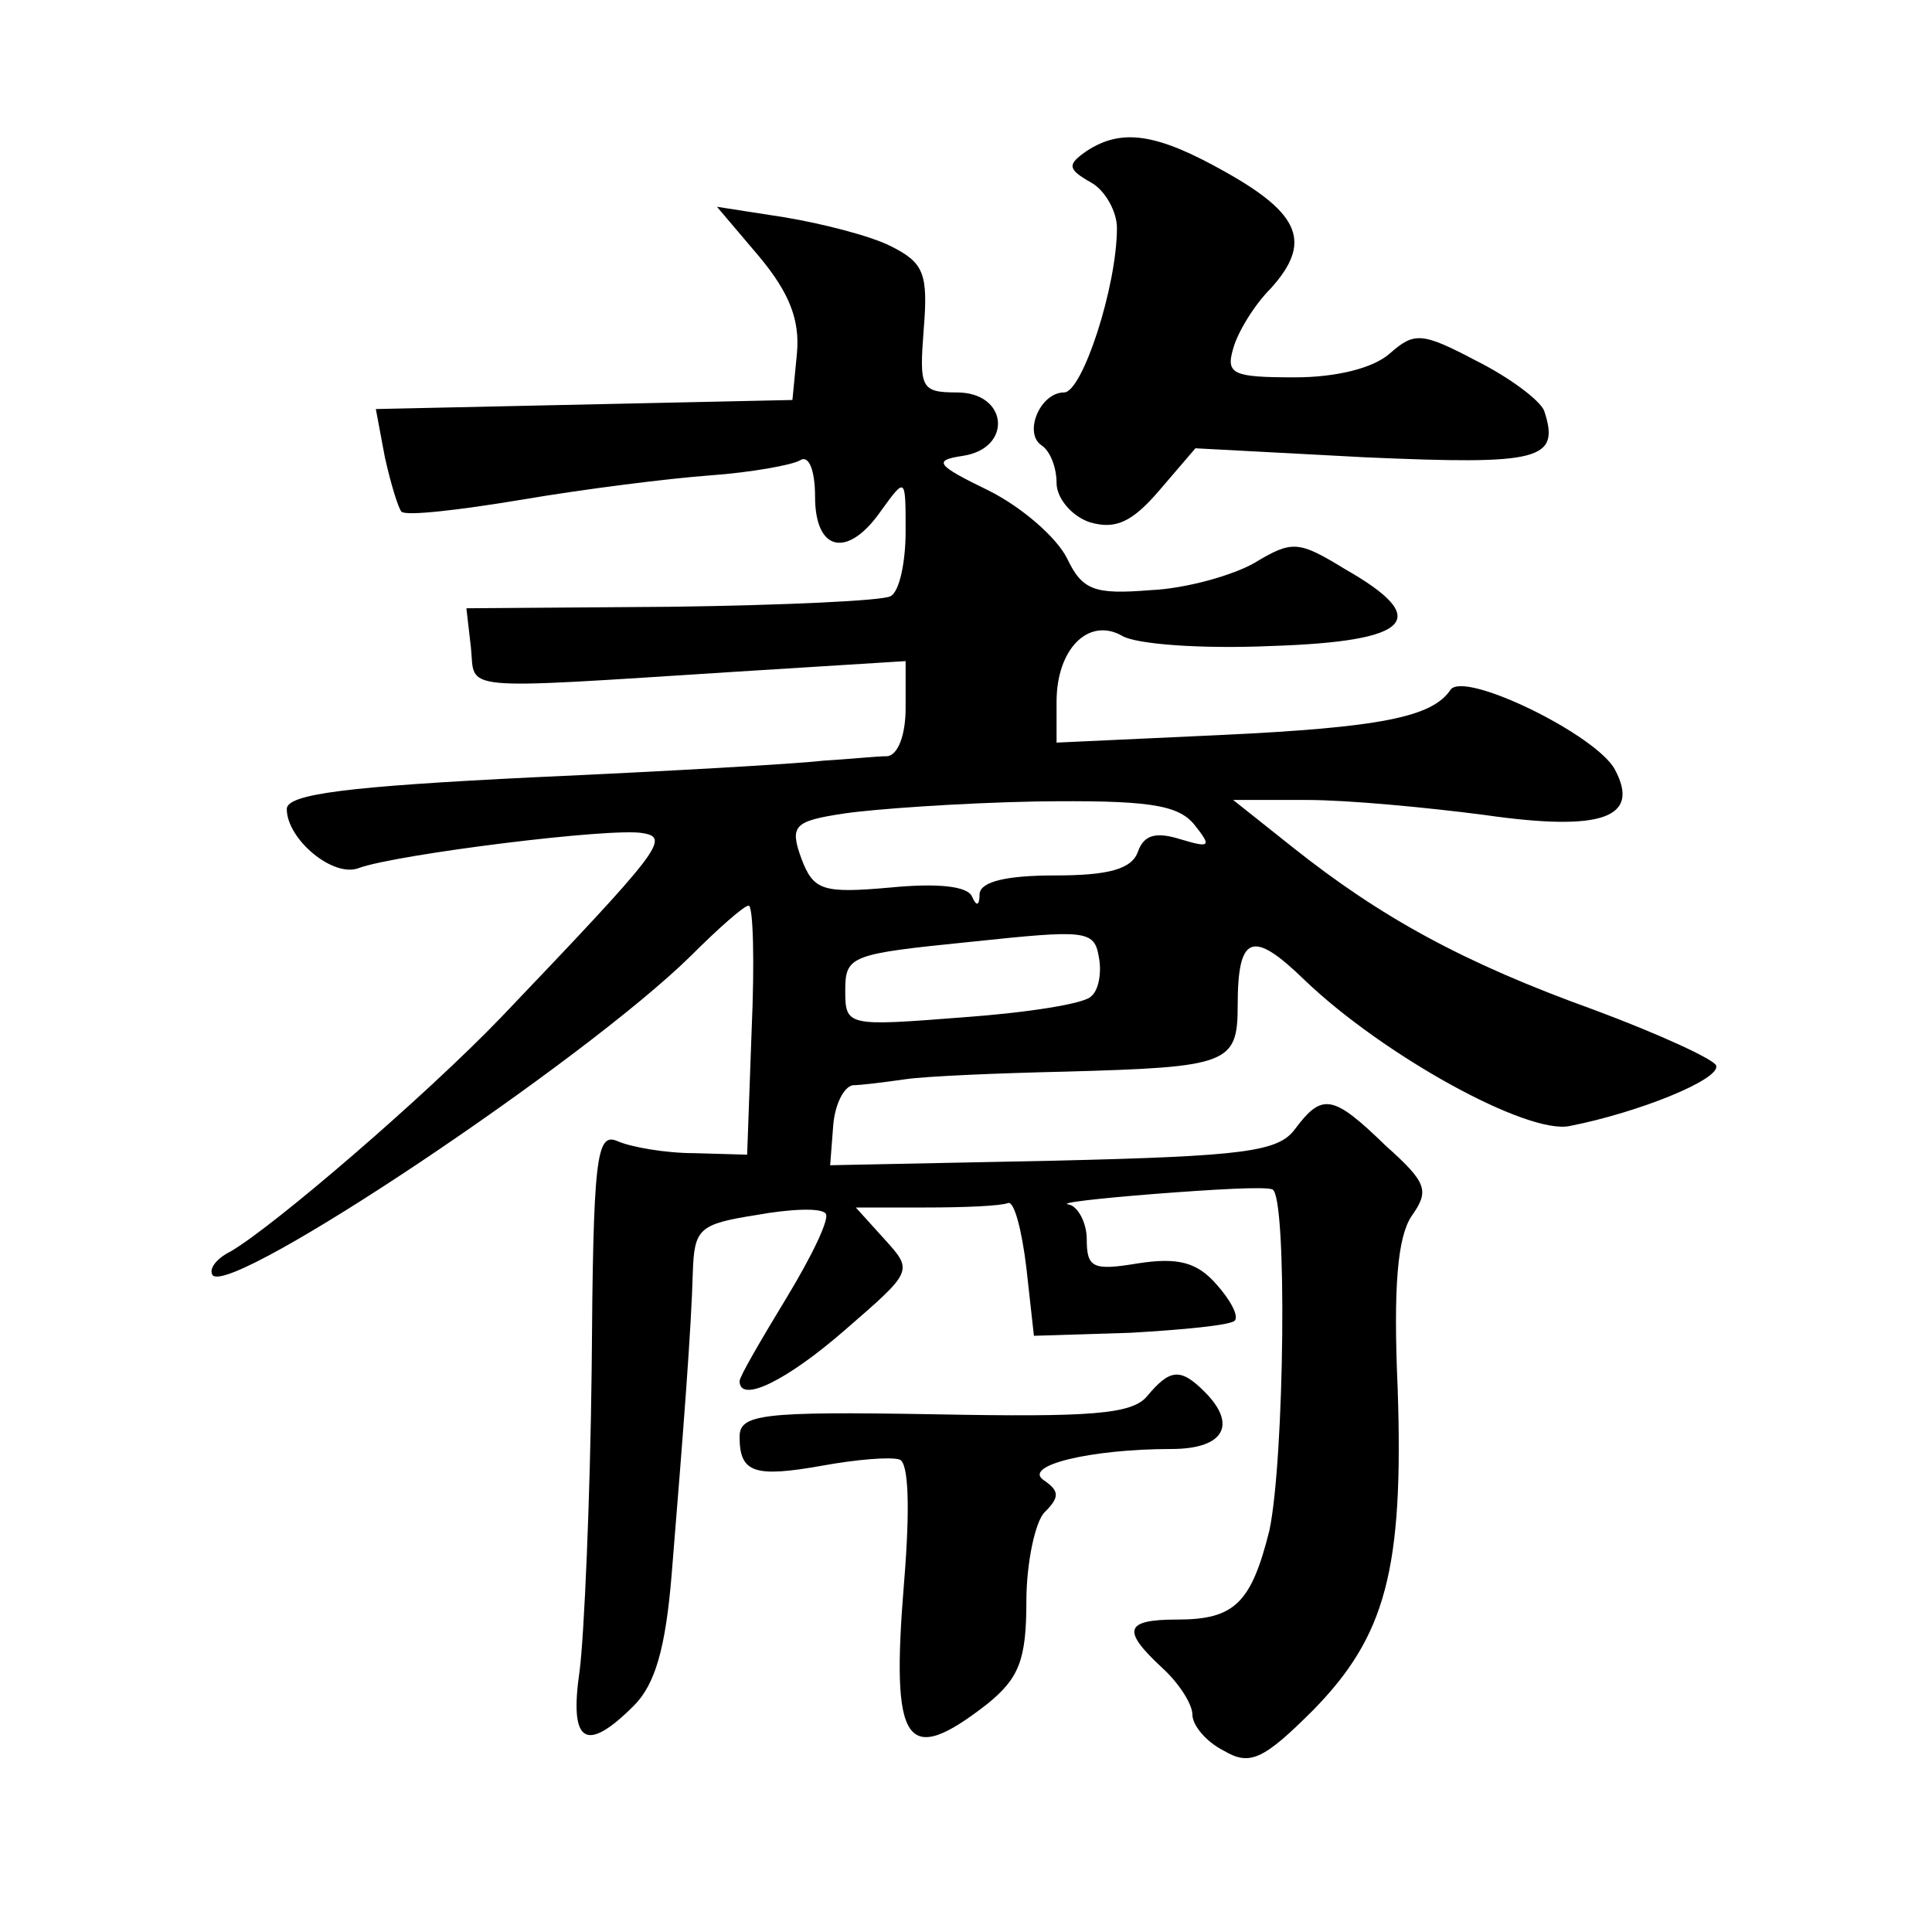
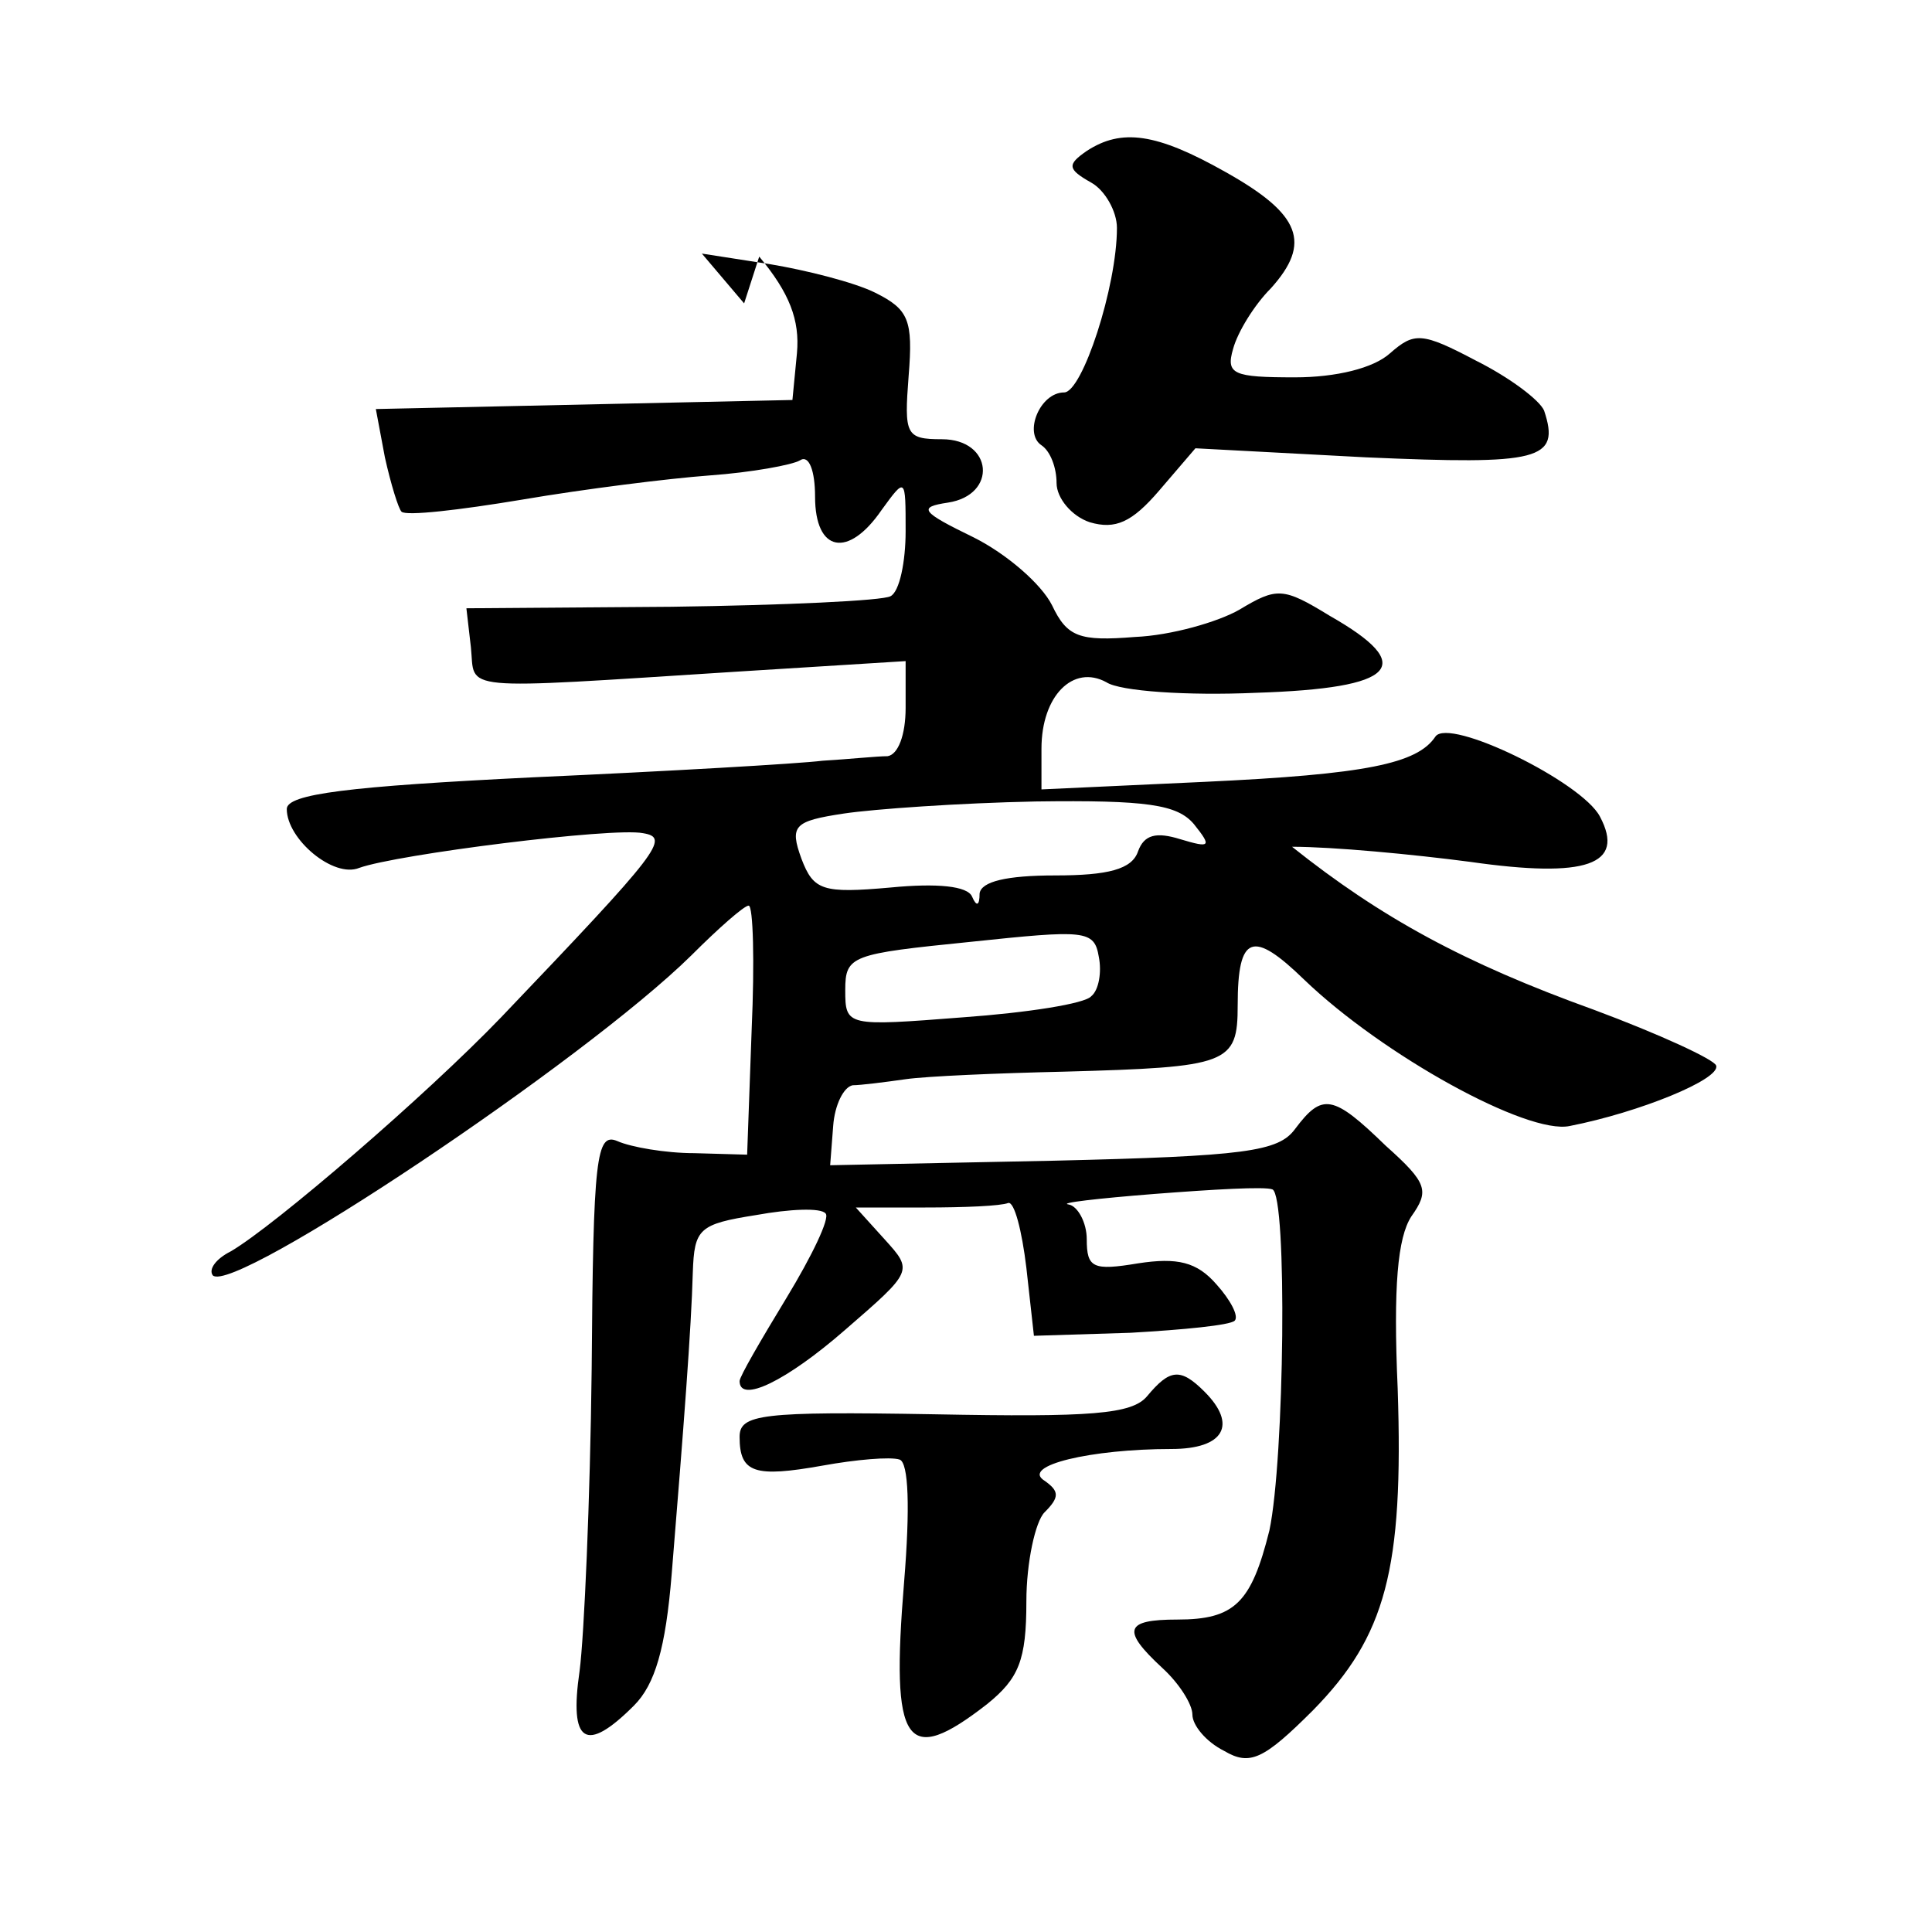
<svg xmlns="http://www.w3.org/2000/svg" version="1.0" width="128pt" height="128pt" viewBox="0 0 128 128" preserveAspectRatio="xMidYMid meet">
  <g transform="translate(0,128) scale(0.1,-0.1)" fill="#0" stroke="none">
-     <path d="M720 1180 c-13 -9 -13 -12 3 -21 9 -5 17 -19 17 -30 0 -39 -23 -109 -35 -109 -16 0 -27 -27 -15 -35 6 -4 10 -15 10 -25 0 -10 10 -22 22 -26 17 -5 28 0 46 21 l24 28 113 -6 c115 -5 129 -2 118 31 -3 7 -23 22 -45 33 -36 19 -41 19 -57 5 -11 -10 -36 -16 -63 -16 -41 0 -46 2 -41 19 3 11 14 29 25 40 27 30 20 49 -30 77 -46 26 -69 29 -92 14z M503 1110 c20 -24 27 -42 25 -64 l-3 -31 -138 -3 -138 -3 6 -32 c4 -18 9 -34 11 -36 3 -3 38 1 80 8 41 7 97 14 124 16 28 2 55 7 60 10 6 4 10 -7 10 -24 0 -37 22 -41 44 -9 16 22 16 22 16 -14 0 -20 -4 -40 -10 -43 -5 -3 -71 -6 -145 -7 l-136 -1 3 -26 c3 -29 -12 -28 176 -16 l112 7 0 -31 c0 -18 -5 -31 -12 -32 -7 0 -26 -2 -43 -3 -16 -2 -103 -7 -192 -11 -122 -6 -163 -11 -163 -21 0 -20 31 -46 48 -39 25 9 168 27 188 23 18 -3 12 -11 -94 -122 -50 -52 -150 -138 -179 -155 -10 -5 -15 -12 -12 -16 14 -13 246 142 317 212 18 18 35 33 38 33 3 0 4 -37 2 -82 l-3 -83 -35 1 c-19 0 -42 4 -51 8 -14 6 -16 -11 -17 -151 -1 -87 -5 -177 -8 -200 -7 -48 4 -55 36 -23 14 14 21 38 25 87 8 98 13 163 14 200 1 29 4 32 42 38 22 4 43 5 46 1 3 -3 -9 -28 -26 -56 -17 -28 -31 -52 -31 -55 0 -15 31 0 70 34 45 39 45 39 26 60 l-19 21 46 0 c26 0 50 1 55 3 4 1 9 -18 12 -43 l5 -45 64 2 c35 2 66 5 69 8 3 3 -3 14 -12 24 -13 15 -26 18 -52 14 -30 -5 -34 -3 -34 16 0 11 -6 22 -12 23 -7 1 19 4 57 7 39 3 73 5 78 3 10 -4 8 -179 -2 -226 -12 -48 -23 -59 -61 -59 -35 0 -37 -7 -10 -32 11 -10 20 -24 20 -31 0 -7 9 -18 21 -24 17 -10 26 -6 59 27 48 49 60 93 56 213 -3 68 0 100 9 114 12 17 11 22 -17 47 -35 34 -42 35 -60 11 -11 -15 -33 -18 -160 -21 l-148 -3 2 26 c1 14 7 26 13 27 5 0 21 2 35 4 14 2 61 4 105 5 109 3 115 5 115 44 0 47 10 50 44 17 52 -50 148 -103 176 -97 46 9 100 31 97 40 -1 4 -38 21 -81 37 -86 31 -141 61 -200 108 l-39 31 49 0 c27 0 80 -5 118 -10 77 -11 103 -2 86 30 -12 23 -100 66 -109 53 -12 -18 -46 -25 -153 -30 l-108 -5 0 27 c0 35 21 56 43 44 9 -6 54 -9 99 -7 94 3 107 18 49 51 -31 19 -35 19 -60 4 -14 -8 -45 -17 -69 -18 -37 -3 -45 0 -55 21 -7 14 -30 34 -52 45 -35 17 -37 20 -17 23 33 5 30 42 -4 42 -24 0 -25 3 -22 42 3 37 0 44 -22 55 -14 7 -46 15 -70 19 l-45 7 28 -33z m288 -376 c12 -15 11 -16 -9 -10 -16 5 -24 3 -28 -8 -4 -12 -20 -16 -55 -16 -32 0 -49 -4 -50 -12 0 -8 -2 -9 -5 -2 -3 7 -23 9 -54 6 -45 -4 -51 -2 -59 19 -8 22 -5 25 28 30 20 3 77 7 127 8 74 1 94 -2 105 -15z m-68 -114 c-4 -5 -43 -11 -85 -14 -77 -6 -78 -6 -78 18 0 23 4 24 83 32 76 8 82 8 85 -10 2 -10 0 -22 -5 -26z M760 355 c-10 -12 -37 -14 -141 -12 -115 2 -129 0 -129 -15 0 -24 10 -27 55 -19 22 4 45 6 51 4 6 -2 7 -32 3 -81 -9 -109 1 -123 55 -81 21 17 26 29 26 68 0 26 6 53 12 59 10 10 10 14 0 21 -16 10 31 21 84 21 35 0 44 16 22 38 -16 16 -23 15 -38 -3z" />
+     <path d="M720 1180 c-13 -9 -13 -12 3 -21 9 -5 17 -19 17 -30 0 -39 -23 -109 -35 -109 -16 0 -27 -27 -15 -35 6 -4 10 -15 10 -25 0 -10 10 -22 22 -26 17 -5 28 0 46 21 l24 28 113 -6 c115 -5 129 -2 118 31 -3 7 -23 22 -45 33 -36 19 -41 19 -57 5 -11 -10 -36 -16 -63 -16 -41 0 -46 2 -41 19 3 11 14 29 25 40 27 30 20 49 -30 77 -46 26 -69 29 -92 14z M503 1110 c20 -24 27 -42 25 -64 l-3 -31 -138 -3 -138 -3 6 -32 c4 -18 9 -34 11 -36 3 -3 38 1 80 8 41 7 97 14 124 16 28 2 55 7 60 10 6 4 10 -7 10 -24 0 -37 22 -41 44 -9 16 22 16 22 16 -14 0 -20 -4 -40 -10 -43 -5 -3 -71 -6 -145 -7 l-136 -1 3 -26 c3 -29 -12 -28 176 -16 l112 7 0 -31 c0 -18 -5 -31 -12 -32 -7 0 -26 -2 -43 -3 -16 -2 -103 -7 -192 -11 -122 -6 -163 -11 -163 -21 0 -20 31 -46 48 -39 25 9 168 27 188 23 18 -3 12 -11 -94 -122 -50 -52 -150 -138 -179 -155 -10 -5 -15 -12 -12 -16 14 -13 246 142 317 212 18 18 35 33 38 33 3 0 4 -37 2 -82 l-3 -83 -35 1 c-19 0 -42 4 -51 8 -14 6 -16 -11 -17 -151 -1 -87 -5 -177 -8 -200 -7 -48 4 -55 36 -23 14 14 21 38 25 87 8 98 13 163 14 200 1 29 4 32 42 38 22 4 43 5 46 1 3 -3 -9 -28 -26 -56 -17 -28 -31 -52 -31 -55 0 -15 31 0 70 34 45 39 45 39 26 60 l-19 21 46 0 c26 0 50 1 55 3 4 1 9 -18 12 -43 l5 -45 64 2 c35 2 66 5 69 8 3 3 -3 14 -12 24 -13 15 -26 18 -52 14 -30 -5 -34 -3 -34 16 0 11 -6 22 -12 23 -7 1 19 4 57 7 39 3 73 5 78 3 10 -4 8 -179 -2 -226 -12 -48 -23 -59 -61 -59 -35 0 -37 -7 -10 -32 11 -10 20 -24 20 -31 0 -7 9 -18 21 -24 17 -10 26 -6 59 27 48 49 60 93 56 213 -3 68 0 100 9 114 12 17 11 22 -17 47 -35 34 -42 35 -60 11 -11 -15 -33 -18 -160 -21 l-148 -3 2 26 c1 14 7 26 13 27 5 0 21 2 35 4 14 2 61 4 105 5 109 3 115 5 115 44 0 47 10 50 44 17 52 -50 148 -103 176 -97 46 9 100 31 97 40 -1 4 -38 21 -81 37 -86 31 -141 61 -200 108 c27 0 80 -5 118 -10 77 -11 103 -2 86 30 -12 23 -100 66 -109 53 -12 -18 -46 -25 -153 -30 l-108 -5 0 27 c0 35 21 56 43 44 9 -6 54 -9 99 -7 94 3 107 18 49 51 -31 19 -35 19 -60 4 -14 -8 -45 -17 -69 -18 -37 -3 -45 0 -55 21 -7 14 -30 34 -52 45 -35 17 -37 20 -17 23 33 5 30 42 -4 42 -24 0 -25 3 -22 42 3 37 0 44 -22 55 -14 7 -46 15 -70 19 l-45 7 28 -33z m288 -376 c12 -15 11 -16 -9 -10 -16 5 -24 3 -28 -8 -4 -12 -20 -16 -55 -16 -32 0 -49 -4 -50 -12 0 -8 -2 -9 -5 -2 -3 7 -23 9 -54 6 -45 -4 -51 -2 -59 19 -8 22 -5 25 28 30 20 3 77 7 127 8 74 1 94 -2 105 -15z m-68 -114 c-4 -5 -43 -11 -85 -14 -77 -6 -78 -6 -78 18 0 23 4 24 83 32 76 8 82 8 85 -10 2 -10 0 -22 -5 -26z M760 355 c-10 -12 -37 -14 -141 -12 -115 2 -129 0 -129 -15 0 -24 10 -27 55 -19 22 4 45 6 51 4 6 -2 7 -32 3 -81 -9 -109 1 -123 55 -81 21 17 26 29 26 68 0 26 6 53 12 59 10 10 10 14 0 21 -16 10 31 21 84 21 35 0 44 16 22 38 -16 16 -23 15 -38 -3z" />
  </g>
</svg>